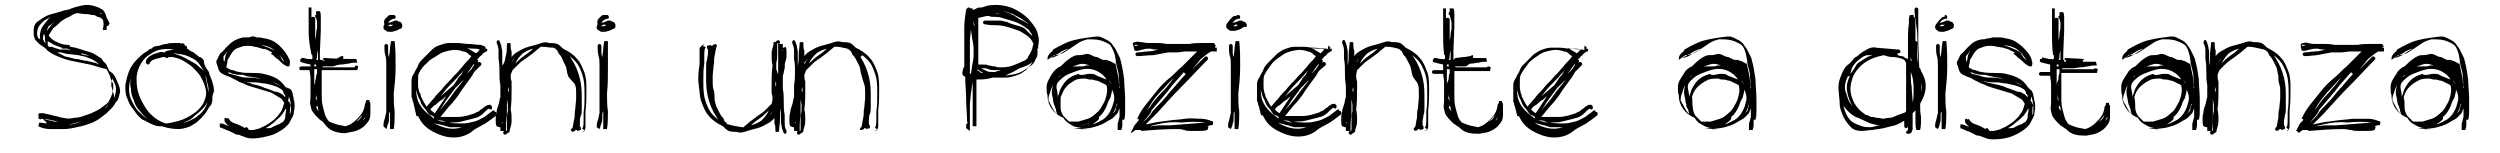
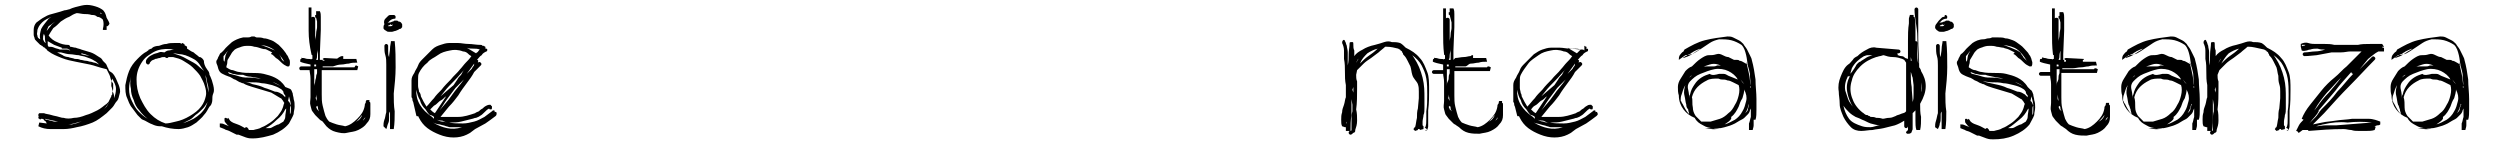
<svg xmlns="http://www.w3.org/2000/svg" version="1.2" baseProfile="tiny" viewBox="0 0 267.3 16.4">
-   <path fill="none" d="M-30.1.7H298v31.4H-30.1z" />
  <path d="M7.3 4.8c.1 0 .2.1.2.2.2 0 .4.1.6.1.2.1.4.1.6.2.3.1.7.2 1 .3.3.1.6.3.9.5.2.1.3.2.4.4l.3.3c.1.1.1.2.2.4.1.1.1.3.2.4l.3.2c.2.2.3.4.4.6.1.2.2.5.3.7.1.3.2.6.1.9-.1.3-.1.6-.3.8s-.3.5-.5.7l-.6.6c-.5.4-1 .8-1.5 1-.5.2-1.1.4-1.7.5-.4.1-.9.2-1.4.2H5.4c-.5 0-.9-.1-1.3-.3l.1-.4.8.1-.1-.2c-.1-.1-.2-.1-.2-.2-.1-.1-.2-.1-.3-.1-.1.1-.1.1-.2 0-.1 0-.1-.1-.1-.2h.1c-.1 0-.1-.1-.1-.2s0-.1.1-.2h.5c.2.1.5.1.8.2s.5.1.8.2.4.1.5.1c.3.1.7.1 1.1 0 .4 0 .8-.1 1.3-.3.4-.1.8-.3 1.2-.5s.7-.5 1-.7l.2-.2.3-.6c0-.1 0-.1.1-.2V10c0-.2.1-.3.1-.5V9c0-.1-.1-.2-.1-.2l-.1-.2c-.1-.2-.1-.4-.2-.6l-.3-.6c-.9-.2-1.3-.4-1.8-.5l-1.5-.3c-.5-.1-1-.2-1.5-.4s-1-.4-1.4-.7c-.1-.1-.2-.1-.2-.2l-.1-.1s-.1 0-.1-.1c-.1 0-.2-.1-.3-.2-.1 0-.1-.1-.2-.1l-.4-.4c-.1-.1-.2-.2-.2-.3 0-.1-.1-.2-.1-.4v-.5c0-.3.1-.6.3-.8.3-.2.5-.4.9-.6.3-.2.7-.3 1.1-.4.4-.1.7-.2 1-.3.2 0 .4-.1.5-.1.4-.2.9-.3 1.3-.4.4-.1.8-.1 1.2 0 .4.1.7.2 1 .4.3.2.4.5.5.9.1.2.2.3.3.6 0 .1-.1.2-.1.2l-.1.1h-.1v.4H11v-.1c.1-.4.1-.7 0-1-.2-.2-.4-.3-.6-.3-.2-.2-.4-.2-.6-.2-.3-.1-.6-.1-.8-.1s-.6-.1-.8-.1c-.3.1-.5.2-.8.4-.3.1-.6.3-.9.5-.3.3-.5.5-.8.7-.2.3-.4.6-.5.8.2.3.6.6.9.7.4.2.8.3 1.2.3zM4 3.2c0 .3-.1.4 0 .6 0 .2.1.3.3.4-.1-.4 0-.7.1-1.1.2-.4.5-.7.8-1.1l.3-.2c-.4.2-.7.3-1 .6s-.4.5-.5.8zm.9 1.4c-.1-.2-.1-.5-.1-.7 0-.1-.1-.2-.1-.3-.1.2-.1.4-.1.6.1.2.1.3.3.4 0 .1 0 .1 0 0zm.9 8.4h.4l-1.4-.3.1.1H5c.1 0 .3.1.4.1.1 0 .3.1.4.1zM5 3.3c.1-.1.2-.3.4-.5.1-.2.3-.3.5-.5-.3.2-.5.4-.7.5-.1.2-.2.4-.2.5zm1.7 1.9s0-.1 0 0c-.1 0-.1 0-.1-.1-.3-.1-.5-.2-.8-.3-.2-.1-.5-.3-.7-.4v.3c0 .1 0 .2.1.3.2 0 .4 0 .6.1.2.1.4.1.6.2h.8l.3.1c0-.1-.2-.1-.3-.2h-.5zm1.9 1.2c.2 0 .4.1.6.1s.3.1.5.1c.1 0 .3.1.4.1.1 0 .3.1.5.2-.2-.2-.3-.3-.5-.4-.3-.2-.6-.3-.9-.4-.2-.1-.5-.1-.8-.2-.3 0-.6-.1-.9-.1-.3 0-.6-.1-1-.2h-.4l.6.3c.1.1.4.2.6.2.2.1.5.1.7.2.2 0 .4 0 .6.1zm-.9 6.9c.3-.1.5-.1.7-.2.2-.1.5-.2.7-.3-.4.2-.8.3-1.2.4s-.8.2-1.2.2c.3 0 .7-.1 1-.1zM9.6 6c-.2-.1-.3-.1-.5-.2-.1 0-.3-.1-.4-.1v.1l.9.2zm.5-4.9h-.5.5zm.6.3c.1.1.2.1.2.1l-.1-.1s-.1-.1-.1 0c0-.1 0-.1 0 0zm.2 10.5l.5-.5c.1-.2.2-.3.3-.5-.2.3-.4.6-.6.8l-.2.2zm1-2.7c.1.2.1.5.2.7s.1.4.1.6c.1-.3.2-.6.2-1s-.2-.7-.4-1.1c-.1.3-.1.5-.1.8zM19.5 4.6c.1 0 .1.1.2.1 0 0 .1.1 0 .1.1.1.2.1.3.2v.2c.2.1.4.3.7.4.2.2.4.3.6.5h.1c.2.1.3.2.4.4 0 .3.1.5.2.7l.2.3c.1.1.2.3.2.5l.1.2c.1.2.2.5.3.9.1.4.1.7 0 .9-.1.2-.1.5-.1.7s-.1.5-.2.6l-.1.1c-.2.3-.3.6-.6.9-.2.3-.5.5-.8.8-.3.2-.6.4-.9.5-.3.1-.7.2-1 .2-.6 0-1.2-.1-1.8-.3h-.2c-.3 0-.6-.1-.8-.2-.3-.1-.6-.3-.8-.4-.2-.1-.3-.1-.4-.2l-.4-.4c-.1-.1-.2-.3-.3-.4-.1-.1-.2-.3-.3-.4-.1-.1-.2-.3-.3-.5-.1-.2-.1-.3-.2-.5-.2-.4-.2-.9-.2-1.4.1-.5.2-1 .4-1.5s.5-.9.9-1.3c.3-.3.6-.6 1-.8.1-.1.2-.1.2-.2.1 0 .2-.1.3-.1l.1-.1c.1-.1.4-.2.7-.2.3-.1.5-.2.8-.2.3-.1.5-.1.8-.1h.7c0 .1.1.1.2 0zM14 8.2c-.1.4-.2.9-.2 1.3 0 .5.1.9.3 1.3.2.4.4.8.7 1.1.3.3.6.6 1 .8-.3-.2-.6-.5-.9-.9-.3-.3-.5-.7-.6-1.1-.2-.4-.3-.8-.3-1.2-.1-.4-.1-.8 0-1.3-.1 0-.1 0 0 0zm1.6-1.6c0-.2.1-.3.3-.5.1-.1.3-.2.5-.3.2-.1.4-.1.6-.2s.4 0 .6 0c.1-.1.3-.2.4-.2.2 0 .4-.1.6-.1-.6-.1-1.2-.1-1.8.1-.3.1-.6.3-.9.5-.3.2-.5.4-.7.7-.4.6-.6 1.2-.6 1.9s.1 1.3.4 2c.3.6.6 1.2 1.1 1.7.5.5 1 .8 1.6 1 .3 0 .7-.1 1.1-.2.5-.1 1-.3 1.5-.6s.9-.6 1.2-1c.3-.4.4-.7.5-1.1.1-.4 0-.8-.1-1.1-.1-.4-.3-.7-.5-1.1-.2-.3-.5-.6-.8-.9-.3-.3-.7-.5-1-.7s-.7-.3-1.1-.4H18c0 .1-.1.1-.2.1s-.1-.1-.2-.1c-.2 0-.3 0-.5.1-.2 0-.3.1-.5.1-.1.1-.3.1-.4.2-.1.1-.2.2-.2.3-.1.1-.1.1-.2.1-.2-.1-.2-.2-.2-.3zm6.7 3.3c0-.3 0-.6-.1-.9-.1-.3-.1-.6-.2-.9-.1-.3-.2-.6-.4-.8-.2-.3-.3-.5-.5-.7-.2-.2-.4-.3-.6-.4s-.4-.2-.7-.3c-.1 0-.3-.1-.5-.1s-.5-.1-.8-.1c.3.1.7.2 1.1.4.4.2.7.4 1.1.6s.6.5.9.7.4.6.4.9l.3 1.6zm-.6 1.7c-.3.3-.5.5-.8.7-.2.2-.4.4-.6.5l-.6.3c-.2.1-.4.2-.7.2.6-.1 1.1-.3 1.7-.6.5-.3 1-.7 1.3-1.3.1-.2.1-.3.2-.5-.2.3-.3.5-.5.7zM27.4 4c.3 0 .6 0 .8.1.3 0 .5.1.8.2.3.1.5.3.8.5.2.2.5.5.7.8.1.1.1.2.2.3.1.1.1.2.2.4.1.1.1.3.1.4 0 .1 0 .3-.1.4h-.1-.1c-.2-.1-.4-.2-.6-.4-.2-.2-.4-.4-.6-.5l-.2-.2c-.1-.1-.2-.2-.3-.2v-.1c0-.1.1 0 .1-.1l-.6-.3c-.2-.1-.2 0-.5-.1s-.6-.2-.8-.2c-.3-.1-.5-.1-.7-.1-.2 0-.4 0-.7.1-.2.1-.4.1-.7.3-.2.2-.3.3-.4.5-.1.2-.2.3-.3.5-.1.1-.1.3-.1.4 0 .2-.1.3-.1.5.2.1.4.3.7.3.3.1.5.2.7.2.4.1.9.1 1.3.1s.9 0 1.3.1.8.2 1.2.4.8.5 1.1 1l.5.2c.2.1.2.3.3.5 0 .2.1.4.1.6.1.3.1.5.1.8 0 .3-.1.5-.1.8-.1.3-.3.6-.5 1-.4.5-1 .9-1.7 1.2-.7.2-1.4.4-2.2.4-.2 0-.4 0-.7-.1-.3-.1-.5-.2-.8-.3h-.2l-.2-.1-.6-.3c-.2-.1-.4-.1-.5-.2-.2-.1-.3-.1-.5-.2v-.4c.2 0 .3 0 .5.1s.3.1.5.2c-.2-.1-.3-.3-.4-.4-.1-.1-.1-.2-.1-.4 0-.1.1-.1.1-.1.1 0 .1 0 .2.1l.1-.1.2.3c.2.2.5.3.8.4.3.1.6.3.8.4 0-.1.1-.1.2-.1.1.1.2.2.2.3h.5c.3-.1.6-.1.9-.3.3-.1.6-.3.9-.5s.5-.4.8-.7c.2-.3.4-.5.5-.8.1-.2.1-.4.2-.6-.1-.1-.1-.2-.2-.3-.1-.1-.1-.2-.2-.2-.3-.2-.7-.4-1-.6-.3-.1-.7-.2-1-.3s-.7-.2-1-.3c-.3-.1-.7-.2-1-.4-.1 0-.1 0-.3-.1-.1 0-.2-.1-.4-.2-.1-.1-.3-.1-.4-.2-.2-.1-.3-.2-.4-.2-.3-.1-.5-.2-.7-.3-.2-.1-.3-.2-.4-.4-.1-.2-.1-.4-.2-.6-.1-.2-.1-.4 0-.5.1-.1.1-.3.2-.4.1-.2.1-.3.3-.4l.2-.2c.3-.4.6-.6.9-.9.3-.2.7-.4 1.2-.5h.5c.1 0 .2 0 .4-.1h.3l.2.1zm-3.3 2c0-.1.1-.2.1-.3.1-.1.1-.2.2-.3-.2.2-.3.4-.5.6v.3c0 .1 0 .2.1.3l.1-.6zM26 8h-.5c-.2 0-.4-.1-.6-.1l-.5-.2c0 .1.1.2.2.2.4.1.8.2 1.1.3s.7.1 1.1.1.7.1 1.1.1c.4.1.7.2 1.1.3.1 0 .2.1.4.2l.6.3c-.3-.2-.7-.4-1-.5-.4-.1-.7-.2-1.1-.3-.4-.1-.7-.1-1.1-.2-.3 0-.6-.1-.8-.2zm4.2 2.1l.3.3v-.1-.1c-.1-.1-.2-.2-.2-.4-.1-.1-.1-.2-.3-.3-.3-.2-.6-.3-.9-.4-.4-.1-.8-.2-1.1-.2-.4-.1-.8-.1-1.2-.1-.4 0-.7-.1-1-.1.3 0 .8.1 1.2.3.5.1.9.2 1.3.4.4.1.8.3 1.1.4.4 0 .6.2.8.3zm-3.6 4.2h1.1-1.5.4zm1.3-9.5c.3.1.5.2.8.3.2.1.5.2.7.3.1.1.2.1.3.2.1.1.1.2.2.3.1.1.1.2.2.4s.2.2.3.3c-.3-.5-.6-.9-1-1.2-.4-.3-.8-.5-1.5-.6h.2-.2zm2.6 7.7c0-.3.1-.6.1-.9l-.1.1c-.2.4-.5.8-.9 1.1-.4.4-.8.7-1.2.9h.4c.2 0 .3-.1.5-.2s.4-.2.5-.2c.2-.1.3-.2.5-.3.1-.2.2-.3.2-.5zM29 13.7zm2.1-2.4c0-.3-.1-.6-.2-1l-.1.5c.2.1.2.3.3.5-.1.1-.1.3-.1.4v.5c.1-.1.1-.3.1-.5v-.2-.2zM32.4 6.2c.2 0 .3.1.5.1s.3 0 .5.1v-.5c-.1 0-.1-.1-.1-.1-.2-.9-.3-1.7-.3-2.5V.8H33.3v2.1-1c0-.1.1-.1.2-.1s.2.1.2.2v2.3c0-.2.1-.4.1-.7 0-.3.1-.5.1-.7v-.3-.3l-.1-.4c-.1 0-.1 0-.1-.1v-.2h.1v-.2-.2h.4c.1.2.1.4.1.6V3.2l-.1 2.5v1l.2-.2c.3 0 .6-.1.9-.1.3 0 .5-.1.7-.1.4-.3.5-.3.6-.3h.1V6.3h1.4l.1.4h-.1c-.3 0-.5 0-.8.1-.3 0-.5.1-.8.1s-.6.1-.9.2h-1.1v.1h3.4c.1-.2.1-.2.2-.2l.2.1-.1.4H34.4v2.6c0 .4 0 .8.1 1.2.1.4.2.8.3 1.1.1.2.2.4.4.6.2.1.5.2.8.3.3.1.6.1.9.2.5-.1.9-.4 1.3-.8s.7-.8.8-1.4c0-.1 0-.2.1-.3 0-.1 0-.2.1-.3H39.5v.2c.1 0 .1.1.1.2v1.1c0 .4-.1.7-.4 1-.2.3-.5.5-.9.7s-.8.2-1.2.3-.8 0-1.2-.1c-.4-.1-.7-.3-1-.6l-.4-.5c-.1-.1-.2-.1-.3-.2l-.1-.1-.4-.4c-.1-.1-.2-.3-.3-.4s-.1-.3-.2-.6 0-.6 0-.9v-1-1c0-.4-.1-.7-.1-.9h-1c-.1-.1-.1-.1-.1-.2s.1-.2.2-.2h1v-.2c-.5-.1-.9-.2-1.1-.3v-.1c0-.1 0 0 0 0 0-.1 0-.2.1-.2h.2c-.1-.1-.1-.1 0-.1s.2.1.2.1c.1 0 .2.1.3.1.1 0 .2 0 .4.1v-.2h.4v.2h.2v-.1h.6v.2c.2 0 .2 0 .2-.1s0-.1-.1-.1l-.1-.1s.1-.1.2-.1l1.9.1v.1h-.1c-.2 0-.3.1-.5.2l-.4.2c-.1.1-.3.1-.5.2h-.7l-.5-.1h-.1c-.2 0-.4-.1-.5-.2l-.1-.1c-.2 0-.3 0-.4-.1-.1 0-.3 0-.4-.1-.1 0-.1-.1-.2-.1l.1-.2c-.1.1-.1.1.1.1zm1.2 2v1c0-.2.1-.3.1-.5s.1-.3.1-.5.1-.3.1-.4v-.2-.2h-.3v.8zm0-1.1h.2v-.2h-.2v.2zm.4-2v.2c0 .2-.1.4-.1.6 0 .2 0 .3-.1.5h.2v-.3-.3-.3-.4zm-.2 5.5l.1.2-.1-.7v.2s-.1.2 0 .3zm.3 1.3c0-.1-.1-.2-.1-.3s0-.2-.1-.3c0 0 0 .1-.1.1 0 .1.1.2.1.3.1 0 .1.1.2.2zm4.3.9c.2-.2.3-.4.3-.5-.2.3-.5.6-.7.8.2-.2.3-.2.4-.3zm.4.1l.1-.1c.2-.2.2-.4.3-.7 0 .1-.1.3-.1.4-.1.1-.2.2-.3.4zM42.1 1.6c.1 0 .2.1.2.2s0 .2-.1.2c-.2 0-.4.1-.5.2l-.3.3c.1-.1.2-.1.3-.1s.2-.1.3-.1c.1 0 .1-.1.2-.1h.2c.1 0 .1 0 .2.1.2 0 .3.1.4.3v.3c-.1.1-.1.2-.3.2-.1.1-.2.1-.4.2-.1 0-.3.1-.4.1h-.3c-.1 0-.2 0-.3-.1-.2-.1-.3-.2-.3-.3 0-.1 0-.3.1-.4-.1-.3 0-.5.1-.6l.3-.3c.1-.1.2-.1.3-.1h.3zm-1 3.3c0-.1.1-.2.2-.2s.2.1.2.2v.6c0 .2 0 .4.1.6 0-.3.1-.6.1-.9s.1-.6.1-.8h.4c.1.9.1 1.9.1 2.8s-.1 1.9-.2 2.8c0 .6 0 1.3.1 1.9 0 .6 0 1.3-.1 1.9h-.4v-.2-.8-.9c0 .1-.1.1-.1.3v.4c0 .2 0 .4-.1.6s-.1.4-.2.6l-.3-.3c0-.2 0-.4.1-.7.1-.2.1-.5.2-.8V9.5 6.9c0-.3 0-.7-.1-1-.1-.3-.1-.6-.1-1zm.9-2.3c-.1.1-.2.1-.2 0-.1 0-.1.1-.2.1s-.1.1-.1.1h.3c.1 0 .2-.1.2-.2zM51.7 4.9c.1 0 .1.1.2.1v.2c.1 0 .2 0 .2.1s0 .2-.1.2c-.2.1-.4.2-.5.4-.2.1-.3.3-.5.5.1 0 .2.1.1.2v.1c.1-.1.2-.1.3 0 .1.1.1.2 0 .3l-.7.7c-.2.4-.5.8-.8 1.2-.3.4-.6.8-.9 1.3-.3.4-.6.8-1 1.2-.3.4-.6.7-.9 1.1H49c.6 0 1.2-.2 1.8-.4.1-.1.2-.1.4-.2.1-.1.2-.2.4-.3.1-.1.2-.2.4-.3s.3-.1.4-.1c0 0 .1 0 .1.1 0 0 .1 0 .1.1v.1c0 .1 0 .2-.1.2s-.2 0-.2-.1c-.2.1-.3.2-.5.4s-.3.3-.5.4c-.1.1-.2.1-.4.2-.2 0-.3.1-.4.1l-1.2.3c-.4.1-.8.1-1.3.1.5.1 1 .1 1.5.1.4 0 .8-.1 1.2-.2s.7-.3 1.1-.5l.8-.6c.1-.1.1-.1.2-.1s.1.1.1.2c.1-.1.2 0 .2.1s0 .2-.1.3c-.4.3-.8.6-1.1.8-.4.2-.7.4-1.1.6-.1.1-.3.2-.4.3-.1.1-.3.2-.5.3-.4.2-.9.3-1.4.3-.5 0-1-.1-1.5-.3-.5-.2-.9-.4-1.3-.7s-.7-.7-.9-1.1l-.1-.2c-.1.1-.2 0-.2-.1l-.3-1.3c0-.1-.1-.2-.1-.3s0-.2-.1-.3v-.2-.1-.1-.2-.4-.8c0-.3.1-.5.3-.8.1-.3.3-.5.4-.8.1-.3.3-.5.5-.7l1-1c.3-.3.6-.4.9-.5.3-.1.6-.2.9-.2h1c.3 0 .7.1 1.1.1.4 0 .8.1 1.3.1.1 0 .1 0 .2.1h.1zm-5.3 7.8c0-.1 0-.1 0 0v-.2c-.1-.1-.3-.2-.4-.2s-.2-.2-.3-.3l-.2-.3c-.3-.3-.5-.6-.6-1-.2-.3-.3-.7-.4-1.1 0 .6.1 1.1.4 1.6.3.5.7.9 1.3 1.3l.2.2zM45 10.3c.2.4.4.8.6 1.1.3-.3.5-.6.8-.9.2-.3.5-.6.8-.9.3-.4.7-.8 1-1.1.3-.4.7-.7 1-1.1.2-.2.4-.5.6-.7.2-.2.4-.4.6-.7-.2-.1-.3-.2-.4-.3-.1-.1-.3-.2-.5-.2-.5-.2-1-.2-1.4-.1-.5.1-.9.2-1.3.5s-.8.4-1.1.8c-.4.3-.7.7-.9 1.1-.1.2-.1.4-.1.7v.7c0 .2.1.4.1.6.1.1.2.3.2.5zm1 1.4c.2.2.3.3.5.4l.6-.9.6-.9c-.2.1-.3.3-.5.4-.2.1-.3.2-.4.3-.1.1-.2.2-.4.3l-.4.4zm1.7 1.8c-.2-.1-.4-.1-.7-.2-.2 0-.5-.1-.7-.2.5.3 1 .5 1.5.6.5.1 1 .1 1.6-.1h-1.3c-.1 0-.3-.1-.4-.1zm-1-.7c.2.1.4.2.6.2s.4.1.6.1c-.2 0-.4-.1-.6-.2-.1 0-.3 0-.6-.1zm1.8-3.7l.4-.6c.1-.2.2-.3.4-.5.1-.2.2-.4.4-.6-.4.4-.7.8-1.1 1.2-.4.4-.8.8-1.1 1.2l-.4.5 1.4-1.2zm.2.3l-.9 1.2c-.3.4-.5.8-.8 1.2.4-.5.9-1 1.3-1.6s.9-1.1 1.3-1.7l-.9.9zm2.6-4.1c0-.1 0-.1 0 0-.2-.1-.5-.1-.7-.1-.2 0-.5 0-.7-.1.2.1.3.2.5.3.2.1.3.2.5.3l.1-.1c.1 0 .1-.1.2-.2l.1-.1zm-.9 2.1c.1-.1.1-.2.2-.3.1-.1.1-.2.1-.3l-.8 1.1.5-.5zm1.2-2.2c0 .1 0 .1 0 0 0 .1 0 .1 0 0z" />
-   <path d="M58 5c-.1 0-.1 0 0 0h-.2c-.2.2-.5.4-.7.6-.3.2-.5.4-.8.6s-.6.4-.8.6l-.7.7-.2.5c0 .2 0 .5.1.7v.7c0 .8 0 1.6-.1 2.3.1.4.1.8.1 1.2s-.1.7-.2 1v.1c0 .1-.1.2-.2.2-.1.1-.2.2-.3.2-.1 0-.2-.1-.2-.2s0-.1.1-.2h-.4v-.2-.2h-.1l-.3-.1c-.1-.2-.1-.4-.1-.7s0-.5.1-.8c0-.3.1-.5.2-.8.1-.3.1-.6.2-.8v-.2-1.1c-.1-.5-.1-.9-.1-1.4 0-.5 0-.9-.1-1.4v-.9c0-.3-.1-.6-.2-.8 0-.1 0-.2.1-.3.1 0 .2 0 .2.1.1.1.1.3.2.5 0 .2.1.4.1.7V7c.3-.3.3-.7.4-1.1s.1-.8.1-1.2c0-.1.1-.1.2-.1h.1c.1 0 .1.1.1.2v.1c0 .2 0 .4.1.6v.6c.2-.3.5-.5.9-.7.3-.2.8-.4 1.3-.5.4-.1.7-.2 1-.3.3-.1.6-.1.8 0 .3 0 .6 0 .9.1.2.1.4.3.6.5.6.3 1.1.6 1.5 1.1.4.4.6 1 .8 1.5.2.6.2 1.2.2 1.9s0 1.4-.1 2.2V13.6c0 .2-.1.3-.1.4h-.1s-.1 0-.1.1l.2-.1c-.1-.1-.1-.2-.2-.2-.1-.1-.1-.1 0-.1.1-.3.1-.5.1-.9V12c.1-.6.1-1.2.1-1.8 0-.6 0-1.1-.1-1.7-.1-.5-.3-1-.5-1.4-.2-.4-.6-.8-1-1.1l.2.3c.4.6.7 1.3.9 2.1.2.8.2 1.5.2 2.2v1.1c0 .2 0 .5-.1.7s-.1.5-.1.7v.4l.1.1v.3l-.4.1v-.1h-.2v.1l-.3.1-.1-.1c-.1-.1-.1-.1 0-.2 0-.1.1-.1.1-.1.1-.3.1-.6.2-1s0-.7.1-1l.1-1.1v-.7c0-.3 0-.5-.1-.8s-.7-.7-.8-1.1c-.1-.3-.1-.6-.2-.9l-.3-.6c-.1-.3-.2-.5-.4-.7-.1-.1-.1-.1-.1-.2 0 0-.1-.1-.1-.2-.1-.1-.2-.1-.2-.2-.1 0-.2-.1-.2-.1-.5 0-.8-.1-1.2-.1zm-4.3 8.2V13v-.2.2s-.1.2 0 .2c-.1 0-.1 0 0 0zm.4.8c.1 0 .1-.1.1-.1v-1c0-.3 0-.7.1-1v-.4-.3l-.1-.6v1.7c-.1.6-.1 1.1-.1 1.7zm.2-4.4l.1.3v-.6l-.1.3zm.4-2.9c.1-.1.1-.2.2-.3 0-.1.1-.2.2-.3-.1.1-.2.2-.3.4l-.1.2v.2-.2zm.4.1c.3-.3.6-.6.9-.8.3-.2.7-.5 1-.8-.4.1-.8.3-1.1.5-.3.3-.6.6-.8 1.1zM64.9 1.6c.1 0 .2.1.2.2s0 .2-.1.2c-.2 0-.4.1-.5.2l-.3.3c.1-.1.2-.1.3-.1s.2-.1.3-.1c.1 0 .1-.1.2-.1h.2c.1 0 .1 0 .2.1.2 0 .3.1.4.3v.3c-.1.1-.1.2-.3.2-.1.1-.2.1-.4.2-.1 0-.3.1-.4.1h-.3c-.1 0-.2 0-.3-.1-.2-.1-.3-.2-.3-.3 0-.1 0-.3.1-.4-.1-.3 0-.5.1-.6l.3-.3c.1-.1.2-.1.3-.1h.3zm-1 3.3c0-.1.1-.2.2-.2s.2.1.2.2v.6c0 .2 0 .4.1.6 0-.3.1-.6.1-.9s.1-.6.1-.8h.4v2.8c0 1 0 1.9-.1 2.8 0 .6 0 1.3.1 1.9 0 .6 0 1.3-.1 1.9h-.4v-.2-.8-.9c0 .1-.1.1-.1.3v.4c0 .2 0 .4-.1.6s-.1.4-.2.6l-.3-.2c0-.2 0-.4.1-.7.1-.2.1-.5.2-.8V9.6 7c0-.3 0-.7-.1-1-.1-.4-.1-.7-.1-1.1zm.9-2.3c-.1.1-.2.1-.2 0-.1 0-.1.1-.2.1s-.1.1-.1.1h.3c.1 0 .2-.1.2-.2zM79.3 13.6h.2c.2-.2.5-.4.7-.6.3-.2.5-.4.8-.6.3-.2.6-.4.8-.6l.7-.7.1-.4c0-.2 0-.5-.1-.7v-.7c0-.8 0-1.6.1-2.3-.1-.4-.1-.8-.1-1.2s.1-.7.2-1v-.2c0-.1 0-.1.1-.1h.1c.1-.1.2-.2.3-.2.1 0 .2.1.2.2s0 .1-.1.2h.4v.4h.1L84 5c.1.2.1.4.1.7s0 .5-.1.8-.1.5-.1.8c-.1.3-.1.6-.2.8v1.4c.1.5.1.9.1 1.4 0 .5 0 .9.1 1.4v.9c0 .4.1.6.2.8 0 .1 0 .2-.1.3-.1 0-.2 0-.2-.1-.1-.1-.1-.3-.2-.5 0-.2-.1-.4-.1-.7v-.7-.7c-.1.4-.1.8-.1 1.2 0 .4-.1.8-.1 1.2 0 .1-.1.1-.2.1H83c-.1 0-.1-.1-.1-.2v-.1c0-.2 0-.4-.1-.6v-.6c-.2.3-.5.5-.9.7-.3.2-.8.4-1.3.5-.4.1-.7.2-1 .3-.3.1-.6.1-.8 0-.3 0-.6 0-.9-.1-.2-.1-.4-.3-.6-.5-.6-.3-1.1-.6-1.5-1.1-.4-.4-.6-1-.8-1.5s-.2-1.2-.3-1.9 0-1.4.1-2.2v-.5-.6-.6c.2-.1.2-.2.3-.3h.1s.1 0 .1-.1l-.2.1c.1.1.2.2.3.2.1.1.1.1 0 .1-.1.3-.1.5-.1.9v.8c-.1.6-.1 1.2-.1 1.8 0 .6 0 1.1.1 1.7.1.5.3 1 .5 1.4s.6.8 1 1.1l-.2-.3c-.4-.6-.7-1.3-.9-2.1-.2-.8-.2-1.5-.2-2.2v-.5-.6c0-.2 0-.5.1-.7 0-.2.1-.5.1-.7v-.4l-.1-.1v-.3l.4-.1v.1h.2v-.1l.3-.1.1.1c.1.1.1.1 0 .2s.1 0 0 0c-.1.3-.1.6-.2 1s0 .7-.1 1l-.1 1.1v.7c0 .3 0 .5.1.8s.1.6.1.9.1.6.2.9l.3.6c.1.2.2.4.4.6.1.1.1.1.1.2s.1.1.1.2c.1.1.2.1.2.2s.2.1.2.1c.6.2 1 .2 1.4.3zm2.9-1.8c-.3.3-.6.6-.9.8-.3.2-.7.5-1 .8.4-.1.8-.3 1.1-.5.3-.3.6-.6.8-1.1zm.4.1c-.1.1-.1.2-.2.3 0 .1-.1.2-.2.3.1-.1.2-.2.3-.4l.1-.2v-.1-.1.2zM83 9l-.1-.3v.6L83 9zm.2-4.4c-.1 0-.1.1-.1.1v1c0 .3 0 .7-.1 1v.7l.2.6V6.3 4.6zm.4.7v.2s.1-.1 0-.2c.1 0 .1 0 0 0zM89.4 5s-.1 0 0 0h-.2c-.2.2-.5.4-.7.6-.3.2-.5.4-.8.6s-.6.4-.8.6l-.7.7-.2.5c0 .2 0 .5.1.7v.7c0 .8 0 1.6-.1 2.3.1.4.1.8.1 1.2s-.1.7-.2 1v.1c0 .1-.1.2-.2.2-.1.1-.2.2-.3.2-.1 0-.2-.1-.2-.2s0-.1.1-.2h-.4v-.2-.2h-.1l-.3-.1c-.1-.2-.1-.4-.1-.7s0-.5.1-.8c0-.3.1-.5.2-.8.1-.3.1-.6.2-.8v-.2-1.1c.1-.5.1-1 .1-1.4 0-.5 0-.9-.1-1.4v-.9c0-.3-.1-.6-.2-.8 0-.1 0-.2.1-.3.1 0 .2 0 .2.1.1.1.1.3.2.5 0 .2.1.4.1.7V7c.1-.4.1-.8.1-1.2s.1-.8.1-1.2c0-.1.1-.1.2-.1h.1c.1 0 .1.1.1.2v.1c0 .2 0 .4.1.6V6c.2-.3.5-.5.9-.7.3-.2.8-.4 1.3-.5.4-.1.7-.2 1-.3.3-.1.6-.1.8 0 .3 0 .6 0 .9.1.2.1.4.3.6.5.6.3 1.1.6 1.5 1.1.4.4.6 1 .8 1.5.2.6.2 1.2.2 1.9s0 1.4-.1 2.2V13.5c0 .2-.1.3-.1.4h-.1s-.1 0-.1.1l.2-.1c-.1-.1-.1-.2-.2-.2-.1-.1-.1-.1 0-.1.1-.3.1-.5.1-.9v-.8c.1-.6.1-1.2.1-1.8 0-.6 0-1.1-.1-1.7-.1-.5-.3-1-.5-1.4-.2-.4-.6-.8-1-1.1l-.2.2c.4.6.7 1.3.9 2.1.2.8.2 1.5.2 2.2v1.1c0 .2 0 .5-.1.7s-.1.5-.1.7v.4l.1.1v.3l-.4.1v-.1h-.2v.1l-.3.1H92c-.1-.1-.1-.1 0-.2 0-.1.1-.1.1-.1.1-.3.1-.6.2-1s0-.7.1-1l.1-1.1v-.7c0-.3 0-.5-.1-.8s-.2-.6-.3-1c-.1-.3-.1-.6-.2-.9l-.3-.6c-.1-.2-.2-.4-.4-.6-.1-.1-.1-.1-.1-.2 0 0-.1-.1-.1-.2-.1-.1-.2-.1-.2-.2-.1 0-.2-.1-.2-.1-.5-.1-.8-.2-1.2-.2zm-4.3 8.2V13v-.2.2s-.1.2 0 .2c-.1 0-.1 0 0 0zm.4.8c.1 0 .1-.1.1-.1v-1c0-.3 0-.7.1-1v-.4-.3l-.1-.6v1.7c-.1.6-.1 1.1-.1 1.7zm.2-4.4l.1.3v-.6l-.1.3zm.4-2.9c.1-.1.1-.2.2-.3 0-.1.1-.2.2-.3-.1.1-.2.2-.3.4l-.2.2v.2l.1-.2zm.4.1c.3-.3.6-.6.9-.8.3-.2.7-.5 1-.8-.4.1-.8.3-1.1.5-.3.3-.6.6-.8 1.1zM103.5 13.1s-.1 0-.1-.1c0-.8-.1-1.6-.1-2.4 0-.8-.1-1.6-.1-2.4l-.2-.1-.1-.2v-.2l.1-.4c0-.1 0-.1.1-.1V6.1 5 3c0-.7.1-1.3.2-2l.2-.2h.1l.2.1h.2v.2c.1-.1.3-.1.4-.2.2-.1.3-.1.5-.1s.3-.1.4-.1c.1 0 .2-.1.3-.1.6-.1 1.1-.1 1.7 0 .6.1 1.1.3 1.6.6s1 .7 1.3 1.1c.4.5.7.9.8 1.5.1.3.1.7 0 1.1v.2c0 .1-.1.1-.1.2.1.2 0 .5 0 .7l-.3.6c-.1.2-.3.4-.5.5s-.3.3-.4.4c-.2.1-.4.3-.6.4-.3.1-.5.2-.9.3-.3.1-.7.1-1 .1h-1.1c-.6.2-1.1.2-1.7.2v5h-.1-.1-.2v-2.4-2.4c0 .3-.1.5-.1.7 0 .2-.1.5-.1.7l-.1 1V14l-.4-.3v-.4l.2-.2zm.6-7.5c0-.4 0-.8-.1-1.2s-.1-.8-.2-1.2c0 .4-.1.8-.1 1.1v3.6h.1c.1-.4.1-.8.2-1.2s.1-.7.1-1.1zm0-3.4v.3c0 .1 0 .2.1.3l-.1-.6zm1.5-.5c-.2 0-.4.1-.5.1s-.3.1-.5.1v5h.5c.2 0 .4 0 .6.1.2 0 .4.1.6.1.2 0 .3.1.5.1.5 0 1 0 1.5-.2s1-.4 1.4-.6c0-.1.1-.1.1-.1s.1-.1.1-.2c.2-.3.3-.5.4-.7.1-.2.1-.5.2-.7-.2-.5-.5-.8-1-1.1-.3-.2-.5-.3-.8-.4l-.9-.3c-.4-.1-.8-.2-1.2-.2s-.8 0-1.3-.1c-.1 0-.2-.1-.2-.2s.1-.2.2-.2h1.4c.2 0 .5 0 .7.1.2 0 .4.1.6.2.3.1.6.2 1 .3.3.1.6.2.8.5l.3.3c.1.1.2.2.3.2-.1-.1-.1-.2-.2-.3-.1-.1-.1-.2-.2-.3-.3-.2-.5-.4-.9-.6-.3-.2-.7-.3-1-.4-.3-.1-.7-.2-1-.3-.3-.1-.7-.1-.9-.1h-.2c-.3-.1-.3-.1-.4-.1zm-.5 6.1c-.1-.1-.2-.1-.3-.2s-.2-.1-.3-.2v.1c.1.1.1.1.2.1.1.2.2.2.4.2zm-.2-.5l.6.3c.2.1.5.1.8.1.1 0 .2 0 .3-.1.1 0 .2 0 .4-.1h-.7c-.2 0-.4 0-.6-.1-.1 0-.2-.1-.3-.1h-.5zm1.5-5.9l.6.1c-.1 0-.3-.1-.4-.1h-.8.6zm.3-.4c.4.1.7.2.9.3.2.1.4.1.5.2s.3.1.4.2c.1.1.3.2.6.4.3.1.6.3.9.5-.2-.2-.5-.4-.8-.6-.3-.2-.6-.3-.9-.5l-.9-.3c-.3-.1-.6-.1-.8-.2h.1zm2.3 6.3c-.2.1-.5.3-.7.4s-.5.2-.8.4c.4-.1.7-.1 1.1-.2s.6-.2.9-.4c.4-.2.7-.5.9-.9-.2.2-.4.3-.6.4s-.5.2-.8.3c.1 0 .1 0 0 0 .1 0 0 0 0 0zM112 6.4c0-.2 0-.3.1-.5.1-.1.2-.3.4-.4l.1-.2c.7-.4 1.4-.8 2.2-1 .8-.2 1.6-.3 2.4-.4.2 0 .4 0 .6.1l.6.3c.2.1.3.2.5.4.1.2.3.4.4.6l.3.6c.1.2.2.4.2.5.2.7.3 1.4.4 2.1 0 .7.1 1.4.1 2.1v1.1c0 .4 0 .8-.1 1.1h-.1-.1v.6c0 .2-.1.4-.1.5h-.4v-.7c.1-.2.1-.4.2-.7v-.4-.5l-.1.2c0 .1-.1.3-.2.4l-.4.4c-.1.1-.3.2-.5.3-.2.1-.3.2-.5.3-.4.2-.7.3-1.1.4-.4.1-.8.2-1.2.1s-.8-.1-1.1-.3-.7-.4-.9-.8c-.5-.2-.9-.5-1.2-.9-.3-.4-.5-.9-.5-1.5-.1-.3-.1-.6-.1-.9s.1-.6.3-.9c.1-.3.3-.5.5-.8.2-.2.4-.4.7-.5.3-.3.6-.6.9-.8.3-.2.6-.4.9-.4.3 0 .5 0 .8-.1s.5 0 .7.1c.2.1.4.2.6.2l.6.3h.3c.1 0 .2 0 .3.1.2 0 .3.1.5.2s.3.2.4.3v0c-.1-.3-.1-.7-.2-1.1-.1-.4-.3-.8-.5-1.1-.3-.2-.7-.4-1.1-.5s-.9-.1-1.3-.1c-.4.1-.7.2-1 .4l-.9.6c-.3.2-.6.4-.8.5s-.6.2-.9.2l-.7.5zm.7 4.8c-.1-.3-.1-.6-.2-1s0-.8.1-1.1c-.2.3-.3.7-.4 1-.1.2-.1.5-.1.6 0 .1 0 .1.1.2s0 .1.1.2c.2.4.4.8.7 1.1 0-.2-.1-.3-.1-.5-.1-.2-.1-.4-.2-.5zm-.3-5c.3-.1.6-.2.9-.4.3-.2.6-.4.8-.5l.1-.1c-.3.1-.5.2-.7.3-.1.1-.2.1-.3.2-.1.1-.3.1-.4.2-.1.1-.1.1-.2.1-.1.1-.1.1-.2.1.1 0 .1 0 0 .1zm3.9 1.7h.5c.2 0 .3.1.5.2s.3.1.5.2.3.1.5.2c-.2-.4-.6-.7-1-.9s-.9-.3-1.5-.2c-.5.1-1 .3-1.5.5s-.8.5-1.1.8c-.2.2-.3.5-.2.9s.1.7.1.9v-.1c0-.1 0 0 0 0v.1c0-.1 0-.3.1-.4.1-.5.3-.8.5-1.1s.4-.5.7-.7c.3-.2.6-.3.9-.4.2.2.6.1 1 0zm-3.3 2.8zm.5-2.7c-.1 0-.1 0 0 0-.1.1-.1.1-.2.1l-.2.2.4-.3zm-.1 3.5c0 .3.1.6.3.9l.6.6h1c.3-.1.7-.2 1-.3.3-.1.6-.3.9-.6.3-.2.5-.5.7-.9.2-.3.3-.6.4-1 .1-.4.1-.8 0-1.1l-.6-.3c-.2-.1-.4-.2-.6-.2-.2-.1-.4-.1-.6-.1-.2 0-.3-.1-.4-.1-.4 0-.9 0-1.2.2s-.7.4-.9.7c-.3.3-.4.7-.6 1.1v1.1zm2.3-4.4c.1 0 .2 0 .4-.1h.4l-.3-.1c-.3-.1-.6-.1-.9 0l-.9.3c.1-.1.4-.1.6-.1h.7zm.7 6.6h-1.6c.6.1 1.1.2 1.6 0zm.3-.7c-.3.2-.7.3-1.1.4.5-.1.8-.2 1.1-.4zm1.6-1.6c-.2.4-.4.8-.8 1.1v.2c-.1.2-.4.4-.7.6.4-.1.7-.3 1.1-.5.3-.2.6-.5.8-.9s.3-.7.4-1.1 0-.8-.2-1.2v-.1c0 .3-.1.7-.2 1-.2.3-.3.6-.4.9zm.4-3.3l-.1-.1-.2-.2.3.3zm0 .7l.2.2-.4-.5.2.3zm.7 2.3c-.1.4-.2.7-.4 1 0 0 .1 0 .1-.1.1-.1.2-.2.2-.4s.1-.2.1-.4c.1 0 .1 0 0-.1.1 0 0 0 0 0zm.2-1.8l.1.1c0-.5-.1-1-.1-1.5-.1-.5-.2-.9-.4-1.3.1.4.2.8.3 1.3.1.4.1.9.2 1.3l-.1.1zM121.6 6c-.1 0-.2-.1-.2-.2s.1-.2.2-.2c.4 0 .8-.1 1.1-.1.4 0 .8-.1 1.1-.2-.3 0-.5 0-.8-.1-.3 0-.5 0-.8.1-.2 0-.3.1-.4.1-.1 0-.3.1-.5 0l-.1-.4c.1 0 .1 0 .2-.1.1 0 .2 0 .3-.1h-.4c.1.2.1.2 0 .2h-.1l-.1-.4c.2-.1.5-.2.8-.1.3 0 .6.1.8.1h1c.3 0 .6 0 1 .1h2.5c.4-.1.8-.1 1.3-.1h1.3l.2.3-.1.1c0 .1.1.1.1.1h.1v.4h-.6c-.4.2-.7.5-1.1.8-.3.4-.6.7-.9 1.1l1.3-1.3c.1-.1.2-.1.3 0 .1.1.1.2 0 .3-.9.9-1.8 1.9-2.7 2.8-.9.9-1.8 1.9-2.7 2.9l-.6.6-.6.6 1-.2c.4-.1.8-.1 1.4-.2.6-.1 1.2-.1 1.8-.2s1.2 0 1.7 0c.6 0 1 .2 1.3.3v.3c-.1.1-.2.1-.3.1-.1 0-.2.1-.4.1h.1s.1 0 .1.1l-.1.3c-.3.1-.6.1-.9.1h-.8c-.3 0-.5 0-.8-.1s-.5-.1-.8-.1c-1.3 0-2.6.1-3.8.2v-.1h-.6c-.1.1-.3.2-.4.3-.1 0-.1-.1-.1-.1s.1 0 .1-.1l.3-.6c.2-.2.3-.4.5-.6l-.2-.1c.2-.5.5-1 .9-1.5l1.2-1.5c.4-.5.9-1 1.4-1.4.5-.4.9-.9 1.3-1.2l.8-.8.8-.8h-1.2c-.3 0-.6.1-1 .1h-.9c-.5.1-1.1.2-1.6.3-.6 0-1.2.1-1.7.1zm1.8 5.7c.6-.6 1.2-1.2 1.7-1.9.6-.6 1.1-1.3 1.7-1.9-.1 0-.2-.1-.2-.2-.6.7-1.2 1.3-1.7 2-.6.7-1.1 1.3-1.7 2-.1.1-.1.1-.1.2s-.1.1-.1.2c-.1.1-.2.3-.4.5s-.3.4-.5.6l.7-.7c.2-.2.4-.6.6-.8zm-.5-.2c.4-.6.8-1.1 1.3-1.6s.9-1 1.3-1.6c-.5.5-1 1.1-1.5 1.6s-.9 1.1-1.3 1.8v.1c0-.1.1-.2.2-.3-.1.1 0 0 0 0zm.8 1.8c-.1 0-.3.1-.4.1-.1 0-.3.1-.4.1.4 0 .7-.1 1.1-.1h1.1l3.8-.3c-.8-.1-1.7-.1-2.6 0-.9-.1-1.8 0-2.6.2zM132.4 1.6c.1 0 .2.1.2.2s0 .2-.1.2c-.2 0-.4.1-.5.2l-.3.3c.1-.1.2-.1.3-.1s.2-.1.3-.1c.1 0 .1-.1.2-.1h.2c.1 0 .1 0 .2.1.2 0 .3.1.4.3v.3c-.3-.1-.3 0-.5.1-.1.1-.2.1-.4.2-.1 0-.3.1-.4.1h-.3c-.1 0-.2 0-.3-.1-.2-.1-.2-.2-.3-.3 0-.1 0-.3.1-.4.1-.1.2-.3.3-.4l.3-.3c.1-.1.2-.1.3-.1.2-.1.3-.1.3-.1zm-1 3.3c0-.1.1-.2.2-.2s.2.1.2.2v.6c0 .2 0 .4.1.6 0-.3.1-.6.1-.9s.1-.6.1-.8h.4c.1.9.1 1.9.1 2.8s-.1 1.9-.2 2.8c0 .6 0 1.3.1 1.9 0 .6 0 1.3-.1 1.9h-.4v-.2-.8-.9c0 .1-.1.1-.1.3v.4c0 .2 0 .4-.1.6 0 .2-.1.4-.2.6l-.3-.2c0-.2 0-.4.1-.7s.1-.5.2-.8V9.6 7c0-.3 0-.7-.1-1s-.1-.7-.1-1.1zm1-2.3c-.1.1-.2.1-.2 0-.1 0-.1.1-.2.1s-.1.1-.1.1h.3l.2-.2zM142 4.9c.1 0 .1.1.2.1s0 .1 0 .2c.1 0 .2 0 .2.1s0 .2-.1.2c-.2.1-.4.2-.5.4-.2.1-.3.3-.5.5.1 0 .2.1.1.2v.1c.1-.1.2-.1.3 0 .1.1.1.2 0 .3l-.7.6c-.2.4-.5.8-.8 1.2-.3.4-.6.8-.9 1.3-.3.4-.6.8-1 1.2-.3.4-.6.7-.9 1.1h1.9c.6 0 1.2-.2 1.8-.4.1-.1.2-.1.4-.2.1-.1.2-.2.4-.3.1-.1.2-.2.4-.3.1-.1.3-.1.4-.1 0 0 .1 0 .1.1 0 0 .1 0 .1.1v.1c0 .1 0 .2-.1.2s-.2 0-.2-.1c-.2.1-.3.2-.5.4s-.3.3-.5.4c-.1.1-.2.1-.4.2-.2 0-.3.1-.4.1l-1.2.3c-.4.1-.8.1-1.3.1.5.1 1 .1 1.5.1.4 0 .8-.1 1.2-.2.4-.1.7-.3 1.1-.5l.8-.6c.1-.1.1-.1.2-.1s.1.1.1.2c.1-.1.2 0 .2.1.1.1 0 .2-.1.3-.4.3-.8.6-1.1.8-.4.2-.7.4-1.1.6-.1.1-.3.2-.4.3-.1.1-.3.2-.5.3-.4.2-.9.3-1.4.3-.5 0-1-.1-1.5-.3-.5-.2-.9-.4-1.3-.7-.4-.3-.7-.7-.9-1.1l-.1-.2c-.1.1-.2 0-.2-.1l-.2-.8c0-.1-.1-.2-.1-.3 0-.1 0-.2-.1-.3v-.2-.1-.1-.2-.4V9c0-.3.1-.5.3-.8.1-.3.3-.5.4-.8.1-.3.3-.5.5-.7l1-1c.3-.2.6-.4.9-.5.3-.1.6-.2.9-.2h1c.3 0 .7.1 1.1.1.4 0 .8.1 1.3.1.1 0 .1 0 .2.1zm-5.3 7.8c0-.1 0-.1 0 0v-.2c-.1-.1-.3-.2-.4-.2s-.2-.2-.3-.3l-.2-.3c-.3-.3-.5-.6-.6-1-.2-.3-.3-.7-.4-1.1 0 .6.1 1.1.4 1.6.3.5.7.9 1.3 1.3l.2.2zm-1.4-2.4c.2.4.4.8.6 1.1.3-.3.5-.6.8-.9.2-.3.5-.6.8-.9.3-.4.7-.8 1-1.1.3-.4.7-.7 1-1.1.2-.2.4-.5.6-.7s.4-.4.6-.7c-.2-.1-.3-.2-.4-.3s-.3-.2-.5-.2c-.5-.2-1-.2-1.4-.1-.5.1-.9.2-1.3.5s-.8.5-1.1.9c-.3.4-.6.8-.8 1.2-.1.2-.1.4-.1.7v.7c0 .2.1.4.1.6 0-.1.1.1.1.3zm1 1.4c.2.2.3.3.5.4l.6-.9.6-.9c-.2.1-.3.3-.5.4-.2.1-.3.2-.4.3-.1.1-.2.2-.4.3s-.3.3-.4.4zm1.7 1.8c-.2-.1-.4-.1-.7-.2s-.5-.1-.7-.2c.5.3 1 .5 1.5.6.5.1 1 .1 1.6-.1h-1.3c-.1 0-.3-.1-.4-.1zm-.9-.7c.2.1.4.2.6.2.2.1.4.1.6.1-.2 0-.4-.1-.6-.2-.2 0-.4 0-.6-.1zm1.7-3.7l.4-.6c.1-.2.2-.3.4-.5.1-.2.2-.4.4-.6-.4.4-.7.8-1.1 1.2-.4.4-.8.8-1.1 1.2l-.4.5 1.4-1.2zm.3.3l-.9 1.2c-.3.4-.5.8-.8 1.2.4-.5.9-1 1.3-1.6s.9-1.1 1.3-1.7l-.9.9zm2.5-4.1c0-.1 0-.1 0 0-.2-.1-.5-.1-.7-.1-.2 0-.5 0-.7-.1.2.1.3.2.5.3.2.1.3.2.5.3l.1-.1.2-.2.1-.1zm-.9 2.1c.1-.1.1-.2.2-.3.1-.1.1-.2.1-.3l-.8 1.1.5-.5zm1.2-2.2c0 .1 0 .1 0 0 0 .1 0 .1 0 0z" />
  <path d="M148.3 5h-.2c-.2.2-.5.4-.7.6-.3.2-.5.4-.8.6-.3.2-.6.4-.8.6l-.7.7-.1.5c0 .2 0 .5.1.7v.7c0 .8 0 1.6-.1 2.3.1.4.1.8.1 1.2s-.1.7-.2 1v.1c0 .1-.1.2-.2.2-.1.1-.2.2-.3.2-.1 0-.2-.1-.2-.2s0-.1.1-.2h-.4v-.2-.2h-.1l-.3-.1c-.1-.2-.1-.4-.1-.7s0-.5.1-.8c0-.3.1-.5.2-.8.1-.3.1-.6.2-.8v-.2-1.1c-.1-.5-.1-.9-.1-1.4 0-.5 0-.9-.1-1.4v-.9c0-.3-.1-.6-.2-.8 0-.1 0-.2.1-.3s.2 0 .2.1c.1.1.1.3.2.5 0 .2.1.4.1.7V7c.1-.4.1-.8.1-1.2 0-.4.1-.8.1-1.2 0-.1.1-.1.2-.1h.1c.1 0 .1.1.1.2v.1c0 .2 0 .4.1.6V6c.2-.3.5-.5.9-.7.3-.2.8-.4 1.3-.5.4-.1.7-.2 1-.3.3-.1.6-.1.8 0 .3 0 .6 0 .9.1.2.1.4.3.6.5.6.3 1.1.6 1.5 1.1.4.4.6 1 .8 1.5s.2 1.2.2 1.9 0 1.4-.1 2.2V13.5c0 .2-.1.3-.1.4h-.1s-.1 0-.1.1l.2-.1c-.1-.1-.1-.2-.2-.2-.1-.1-.1-.1 0-.1.1-.3.1-.5.1-.9v-.8c.1-.6.1-1.2.1-1.8 0-.6 0-1.1-.1-1.7s-.3-1-.5-1.4-.6-.8-1-1.1l.2.3c.4.6.7 1.3.9 2.1.2.8.2 1.5.2 2.2v1.1c0 .2 0 .5-.1.7 0 .2-.1.5-.1.7v.4l.1.1v.3l-.4.1v-.1h-.2v.1l-.3.1-.1-.1c-.1-.1-.1-.1 0-.2 0-.1.1-.1.1-.1.1-.3.1-.6.2-1 0-.3 0-.7.1-1l.1-1.1v-.7c0-.3 0-.5-.1-.8s-.5-.6-.6-1c-.1-.3-.1-.6-.2-.9l-.3-.6c-.1-.2-.2-.4-.4-.6-.1-.1-.1-.1-.1-.2 0 0-.1-.1-.1-.2-.1-.1-.2-.1-.2-.2-.1 0-.2-.1-.2-.1-.4-.1-.8-.2-1.2-.2zm-4.3 8.2V13v-.2.2s-.1.2 0 .2c-.1 0-.1 0 0 0zm.4.8c.1 0 .1-.1.1-.1v-1c0-.3 0-.7.1-1v-.4-.3l-.1-.6v1.7c-.1.6-.1 1.1-.1 1.7zm.2-4.4l.1.3v-.6l-.1.3zm.4-2.9c.1-.1.1-.2.2-.3 0-.1.1-.2.2-.3-.1.1-.2.2-.3.4l-.1.2v.2-.2zm.4.1c.3-.3.6-.6.9-.8.3-.2.7-.5 1-.8-.4.1-.8.3-1.1.5-.3.3-.6.6-.8 1.1zM153.5 6.2c.2 0 .3.1.5.1s.3 0 .5.1v-.5c-.1 0-.1-.1-.1-.1-.1-.8-.1-1.6-.1-2.4V.9H154.6V3 2c0-.1.1-.1.2-.1s.2.1.2.2v2.3c0-.2.1-.4.1-.7 0-.3.1-.5.1-.7v-.3-.3l-.2-.8c-.1 0-.1 0-.1-.1v-.2h.1v-.2-.2h.4c.1.2.1.4.1.6V2.9l-.1 2.5v1l.2-.2c.3 0 .6-.1.9-.1s.5-.1.7-.1c.1 0 .1-.1.2-.1h.1V6.2h1.4l.1.4h-.1c-.3 0-.5 0-.8.1-.3 0-.5.1-.8.1s-.3.2-.6.3h-1.1v.1h3.4c0-.1.1-.1.2-.1l.2.1-.1.4H155.5v2.6c0 .4 0 .8.1 1.2.1.4.2.8.3 1.1.1.2.2.4.4.6.2.1.5.2.8.3.3.1.6.1.9.2.5-.1.9-.4 1.3-.8s.7-.8.8-1.4c0-.1 0-.2.1-.3s0-.2.1-.3H160.6v.2c.1 0 .1.1.1.2v1.1c0 .4-.1.7-.4 1-.2.3-.5.5-.9.7s-.8.2-1.2.3c-.4 0-.8 0-1.2-.1s-.7-.3-1-.6l-.3-.2c-.1-.1-.2-.1-.3-.2l-.1-.1-.4-.4c-.1-.1-.2-.3-.3-.4-.1-.1-.1-.3-.2-.6s0-.6 0-.9v-1-1c0-.4-.1-.7-.1-.9h-1c-.1 0-.2-.1-.2-.2s.1-.2.2-.2h1v-.6c-.5-.1-.9-.2-1.1-.3v-.1c0-.1 0 0 0 0 0-.1 0-.2.1-.2h.2c-.1-.1-.1-.1 0-.1s.2.1.2.1c.1 0 .2.1.3.1.1 0 .2 0 .4.1v-.2h.4v.2h.2v-.1h.6v.2c.2 0 .2 0 .2-.1 0 0 0-.1-.1-.1l-.1-.1s.1-.1.2-.1l1.9.1v.1h-.1c-.2 0-.3.1-.5.2-.1.1-.3.1-.4.2-.1.1-.3.1-.5.2-.2 0-.5.1-.8 0l-.4-.1h-.1c-.2 0-.4-.1-.5-.2l-.1-.1c-.2 0-.3 0-.4-.1-.1 0-.3 0-.4-.1-.1 0-.1-.1-.2-.1l.1-.2c-.1.1-.1.1.1.1zm1.2 2v1c0-.2 0-.3.1-.5s.1-.3.1-.5.1-.3.1-.4v-.2-.2h-.3v.8zm0-1.1h.2v-.2h-.2v.2zm.4-2v.2c0 .2-.1.4-.1.6 0 .2 0 .3-.1.5h.2v-.3-.3-.3-.4zm-.2 5.5l.1.2-.1-.7v.2s-.1.2 0 .3zm.3 1.3c0-.1-.1-.2-.1-.3 0-.1 0-.2-.1-.3 0 0 0 .1-.1.1 0 .1.1.2.1.3.1 0 .1.1.2.2zm4.3.9c.2-.2.3-.4.3-.5-.2.3-.5.6-.7.8.2-.2.3-.2.4-.3zm.4.1l.1-.1c.2-.2.2-.4.3-.7 0 .1-.1.3-.1.4-.1.1-.2.2-.3.4zM169.4 4.9c.1 0 .1.1.2.1s0 .1 0 .2c.1 0 .2 0 .2.1s0 .2-.1.2c-.2.1-.4.2-.5.4-.2.1-.3.3-.5.5.1 0 .2.1.1.2v.1c.1-.1.2-.1.3 0 .1.1.1.2 0 .3l-.7.7c-.2.4-.5.8-.8 1.2-.3.4-.6.8-.9 1.3-.3.4-.6.8-1 1.2-.3.4-.6.7-.9 1.1h1.9c.6 0 1.2-.2 1.8-.4.1-.1.2-.1.4-.2.1-.1.2-.2.4-.3.1-.1.2-.2.4-.3.1-.1.3-.1.4-.1 0 0 .1 0 .1.1 0 0 .1 0 .1.1v.1c0 .1 0 .2-.1.2s-.2 0-.2-.1c-.2.1-.3.2-.5.4s-.3.3-.5.4c-.1.1-.2.1-.4.2-.2 0-.3.1-.4.1l-1.2.3c-.4.1-.8.1-1.3.1.5.1 1 .1 1.5.1.4 0 .8-.1 1.2-.2.4-.1.7-.3 1.1-.5l.8-.6c.1-.1.1-.1.2-.1s.1.1.1.2c.1-.1.2 0 .2.1.1.1 0 .2-.1.3-.4.3-.8.6-1.1.8-.4.2-.7.4-1.1.6-.1.1-.3.2-.4.3-.1.1-.3.2-.5.3-.4.2-.9.3-1.4.3-.5 0-1-.1-1.5-.3-.5-.2-.9-.4-1.3-.7-.4-.3-.7-.7-.9-1.1l-.1-.2c-.1.1-.2 0-.2-.1l-.2-.8c0-.1-.1-.2-.1-.3 0-.1 0-.2-.1-.3v-.2-.1-.1-.2-.4-.8c0-.3.1-.5.3-.8.1-.3.3-.5.4-.8.1-.3.3-.5.5-.7l1-1c.3-.2.6-.4.9-.5.3-.1.6-.2.9-.2h1c.3 0 .7.1 1.1.1.4 0 .8.1 1.3.1.1 0 .1 0 .2.1zm-5.3 7.8c0-.1 0-.1 0 0v-.2c-.1-.1-.3-.2-.4-.2s-.2-.2-.3-.3l-.2-.3c-.3-.3-.5-.6-.6-1-.2-.3-.3-.7-.4-1.1 0 .6.1 1.1.4 1.6.3.5.7.9 1.3 1.3l.2.2zm-1.4-2.4c.2.4.4.8.6 1.1.3-.3.5-.6.8-.9.2-.3.5-.6.8-.9.3-.4.7-.8 1-1.1.3-.4.7-.7 1-1.1.2-.2.4-.5.6-.7s.4-.4.6-.7c-.2-.1-.3-.2-.4-.3s-.3-.2-.5-.2c-.5-.2-1-.2-1.4-.1-.5.1-.9.2-1.3.5s-.8.5-1.1.9c-.3.4-.6.8-.8 1.2-.1.2-.1.4-.1.7v.7c0 .2.1.4.1.6 0-.1.1.1.1.3zm1 1.4c.2.2.3.3.5.4l.6-.9.6-.9c-.2.1-.3.3-.5.4-.2.1-.3.2-.4.3-.1.1-.2.2-.4.3s-.3.3-.4.4zm1.7 1.8c-.2-.1-.4-.1-.7-.2s-.5-.1-.7-.2c.5.3 1 .5 1.5.6.5.1 1 .1 1.6-.1h-1.3c-.1 0-.3-.1-.4-.1zm-1-.7c.2.1.4.2.6.2.2.1.4.1.6.1-.2 0-.4-.1-.6-.2-.1 0-.3 0-.6-.1zm1.8-3.7l.4-.6c.1-.2.2-.3.4-.5.1-.2.2-.4.4-.6-.4.4-.7.8-1.1 1.2-.4.4-.8.8-1.1 1.2l-.4.5 1.4-1.2zm.3.3l-.9 1.2c-.3.4-.5.8-.8 1.2.4-.5.9-1 1.3-1.6s.9-1.1 1.3-1.7l-.9.9zm2.5-4.1c0-.1 0-.1 0 0-.2-.1-.5-.1-.7-.1-.2 0-.5 0-.7-.1.2.1.3.2.5.3.2.1.3.2.5.3l.1-.1.2-.2.1-.1zm-.9 2.1c.1-.1.1-.2.2-.3.1-.1.1-.2.1-.3l-.8 1.1.5-.5zm1.2-2.2c0 .1 0 .1 0 0 0 .1 0 .1 0 0zM179.5 6.4c0-.2 0-.3.1-.5.1-.1.2-.3.4-.4l.1-.2c.7-.4 1.4-.8 2.2-1 .8-.2 1.6-.3 2.4-.4.2 0 .4 0 .6.1l.6.3c.2.1.3.2.5.4.1.2.3.4.4.6l.3.6c.1.2.2.4.2.5.2.7.3 1.4.4 2.1 0 .7.1 1.4.1 2.1v1.1c0 .4 0 .8-.1 1.1h-.1-.1v.6c0 .2-.1.4-.1.5h-.4v-.7c.1-.2.1-.4.2-.7v-.4-.5l-.1.2c0 .1-.1.3-.2.4l-.4.4c-.1.1-.3.2-.5.3-.2.1-.3.2-.5.3-.4.2-.7.3-1.1.4s-.8.2-1.2.1c-.4 0-.8-.1-1.1-.3-.4-.2-.7-.4-.9-.8-.5-.2-.9-.5-1.2-.9-.3-.4-.5-.9-.5-1.5-.1-.3-.1-.6-.1-.9 0-.3.1-.6.3-.9s.3-.5.5-.8c.2-.2.4-.4.7-.5.3-.3.6-.6.9-.8.3-.2.6-.4.9-.4.3 0 .5 0 .8-.1s.5 0 .7.1c.2.1.4.2.6.2l.6.3h.3c.1 0 .2 0 .3.1.2 0 .3.1.5.2s.3.2.4.3v0c-.1-.3-.1-.7-.2-1.1-.1-.4-.2-.8-.5-1.1-.3-.2-.7-.4-1.1-.5-.4-.1-.9-.1-1.3-.1-.4.1-.7.2-1 .4l-.9.6c-.3.2-.6.4-.8.5s-.6.2-.9.2l-.7.5zm.8 4.8c-.1-.3-.1-.6-.2-1s0-.8.1-1.1c-.2.3-.3.7-.4 1-.1.2-.1.5-.1.6 0 .1 0 .1.1.2 0 .1 0 .1.1.2.2.4.4.8.7 1.1 0-.2-.1-.3-.1-.5-.2-.2-.2-.4-.2-.5zm-.3-5c.3-.1.6-.2.9-.4.3-.2.6-.4.8-.5l.1-.1c-.3.1-.5.2-.7.3-.1.1-.2.1-.3.2-.1.1-.3.1-.4.2-.1.1-.1.1-.2.1-.1.1-.1.1-.2.1v.1zm3.8 1.7h.5c.2 0 .3.1.5.2s.3.1.5.2.3.1.5.2c-.2-.4-.6-.7-1-.9s-1-.3-1.5-.2c-.5.1-1 .3-1.5.5s-.8.5-1.1.8c-.2.2-.3.5-.2.9s.1.7.1.9v-.1c0-.1 0 0 0 0v.1c0-.1 0-.3.1-.4.1-.5.3-.8.5-1.1.2-.3.4-.5.7-.7.3-.2.6-.3.9-.4.3.2.6.1 1 0zm-3.2 2.8zM181 8c-.1.1-.1.1-.2.1l-.2.2.4-.3zm0 3.5c0 .3.1.6.3.9l.6.6h1c.3-.1.7-.2 1-.3.3-.1.6-.3.9-.6.3-.2.5-.5.7-.9.2-.3.3-.6.4-1 .1-.4.1-.8 0-1.1l-.6-.3c-.2-.1-.4-.2-.6-.2-.2-.1-.4-.1-.6-.1-.2 0-.3-.1-.4-.1-.4 0-.9 0-1.2.2-.4.2-.7.4-1 .7s-.5.7-.6 1.1c.1.3 0 .7.1 1.1zm2.2-4.4c.1 0 .2 0 .4-.1h.4l-.3-.1c-.3-.1-.6-.1-.9 0l-.9.3c.1-.1.4-.1.6-.1h.7zm.7 6.6h-1.6c.6.1 1.1.2 1.6 0zm.4-.7c-.3.2-.7.3-1.1.4.4-.1.8-.2 1.1-.4zm1.6-1.6c-.2.4-.4.8-.8 1.1v.2c-.1.2-.4.4-.7.6.4-.1.7-.3 1.1-.5.3-.2.6-.5.8-.9.2-.3.3-.7.4-1.1.1-.4 0-.8-.2-1.2v-.1c0 .3-.1.7-.2 1-.2.3-.3.6-.4.9zm.4-3.3l-.1-.1-.2-.2.3.3zm0 .7l.2.2-.4-.5.2.3zm.7 2.3c-.1.4-.2.7-.4 1l.1-.1c.1-.1.2-.2.2-.4 0-.1.1-.2.1-.4v-.1zm.1-1.8l.1.1c0-.5-.1-1-.1-1.5-.1-.5-.2-.9-.4-1.3.1.4.2.8.3 1.3.1.4.1.9.2 1.3l-.1.1zM204.7 1c0-.1.1-.2.2-.2s.2.1.2.2v3.1c0 1 .1 2.1.1 3.1.1.1.2.3.2.4.3.5.5 1 .5 1.6s-.2 1.2-.6 1.9c0 .5 0 1 .1 1.4 0 .5 0 1-.1 1.4h-.4c-.1-.3-.1-.7-.1-1v-1.1l-.3.3V13.8c0 .1-.1.2-.1.3s-.2.2-.3.2h-.2l-.1-.1v-.1l.1-.1.1-.1v-.3-.3-.2-.3-.3 1c0 .1-.1.2-.2.2s-.2-.1-.2-.2v-.6c-.3.2-.7.4-1 .5l-1.2.3c-.4.1-.8.1-1.2.2-.4 0-.8.1-1.2.1-.4 0-.8-.1-1.1-.4-.3-.3-.6-.7-.8-1.1-.2-.5-.4-.9-.4-1.4s-.1-.9-.1-1.3c-.1-.6 0-1.1.2-1.6s.4-1 .8-1.3c.2-.1.3-.3.5-.5.1-.2.3-.3.5-.4.3-.3.6-.5 1-.7.3-.2.7-.3 1-.2l2.4.2c.1 0 .2.1.2.2s-.1.2-.2.2h-.2c.1 0 .1.1.1.1v.1c.1 0 .2.1.4.1s.3.1.4.2l.3.1V4.4c0-.6 0-1.3.1-1.9v-.1V2c0-.1.1-.3.1-.4h.4v.2h.1c.1.4.1.9.1 1.3v1.3c.1 0 .2 0 .2.2v1.1c0 .4 0 .7.1 1.1 0-1-.1-2-.1-2.9s-.3-2-.3-2.9zM201 13.4c-.3 0-.6-.1-1-.2-.3-.1-.6-.3-.9-.4-.2-.1-.4-.2-.7-.3-.2-.1-.5-.3-.7-.5-.2-.2-.4-.4-.6-.7.1.5.3 1 .6 1.4s.8.6 1.4.8c.3.1.6.1.9.1s.7-.2 1-.2zm-3.7-3.7l.3.9c.1.3.3.5.5.8-.3-.5-.5-1-.6-1.6-.1-.6 0-1.1.3-1.7-.1.1-.2.1-.2 0-.3.6-.4 1.1-.3 1.6zm.5-1.7c0-.1.1-.2.2-.3.2-.3.3-.4.4-.6s.1-.2.2-.3c.1-.1.2-.2.3-.2.1-.1.3-.2.6-.4.1-.1.4-.2.7-.3h-.5c-.2 0-.3.1-.4.1-.5.3-1 .7-1.3 1.3l-.2.7zm4.9 4.4c.1-.1.3-.1.5-.2s.4-.1.5-.2l.1-.1V9.3 6.7l-.2-.3-.2-.1c-.3-.1-.6-.2-1-.2s-.7-.1-1-.2c-.1 0-.3.1-.4.1s-.3.1-.4.1c-.6.2-1.2.5-1.7 1s-.8 1-.9 1.5c-.2.6-.2 1.2 0 1.8.2.6.5 1.1 1.1 1.6.2.1.3.3.5.3.1 0 .1 0 .2.1.1 0 .1 0 .2.1.2 0 .4 0 .6.1.2 0 .4 0 .7.1.2 0 .4-.1.7-.1s.4-.1.7-.2zm1.6-6.3v.4h.1l-.1-.4zm.2 2.2c-.1-.2-.1-.4-.2-.6 0 .5 0 1.1.1 1.6 0 .5.1 1.1.1 1.7v-.1c.1-.3.1-.5.1-.8v-1l-.1-.8zm-.1-1.2c0-.1 0-.1 0 0v.1-.1zm1 2.6v.2c0 .1 0 .1-.1.2.2-.4.2-.9.2-1.3l-.1.9zM208 1.6c.1 0 .2.1.2.2s0 .2-.1.2c-.2 0-.4.1-.5.2l-.3.3c.1-.1.2-.1.3-.1s.2-.1.3-.1c.1 0 .1-.1.2-.1h.2c.1 0 .1 0 .2.1.2 0 .3.1.4.3v.3c-.1.1-.1.2-.3.2-.1.1-.2.1-.4.2-.1 0-.3.1-.4.1h-.3c-.1 0-.2 0-.3-.1-.2-.1-.2-.2-.3-.3 0-.1 0-.3.1-.4.1-.1.2-.3.3-.4l.3-.3c.1-.1.2-.1.3-.1 0-.2.1-.2.1-.2zm-1 3.3c0-.1.1-.2.2-.2s.2.1.2.2v.6c0 .2 0 .4.1.6 0-.3.1-.6.1-.9s.1-.6.1-.8h.4c.1.9.1 1.9.1 2.8s-.1 1.9-.2 2.8c0 .6 0 1.3.1 1.9 0 .6 0 1.3-.1 1.9h-.4v-.2-.8-.9c0 .1-.1.1-.1.3v.4c0 .2 0 .4-.1.6 0 .2-.1.4-.2.6l-.3-.2c0-.2 0-.4.1-.7s.1-.5.2-.8V9.6 7c0-.3 0-.7-.1-1s-.1-.7-.1-1.1zm.9-2.3c-.1.1-.2.1-.2 0-.1 0-.1.1-.2.1s-.1.1-.1.1h.3c.1 0 .2-.1.2-.2zM213.6 4c.3 0 .6 0 .8.1.3 0 .5.1.8.2.3.1.5.3.8.5.3.2.5.5.8.8.1.1.1.2.2.3s.1.2.2.4c0 .1.1.3.1.4s0 .3-.1.4h-.1-.1c-.2-.1-.4-.2-.6-.4-.2-.2-.4-.4-.6-.5l-.2-.2c-.1-.1-.2-.2-.3-.2v-.1s.1 0 .1-.1l-.6-.3c-.2-.1-.4-.1-.6-.2-.2 0-.5-.1-.7-.1-.3-.1-.5-.1-.7-.1-.2 0-.4 0-.7.1-.2.1-.4.1-.7.3-.2.2-.3.3-.4.5-.1.2-.2.3-.3.5-.1.1-.1.3-.1.4s-.1.3-.1.5c.2.1.4.3.7.3.3.1.5.2.7.2.4.1.9.1 1.3.1.5 0 .9 0 1.3.1s.8.2 1.2.4c.4.2.8.5 1.1 1l.3.3c.2.1.2.3.3.5 0 .2.1.4.1.6.1.3.1.5.1.8 0 .3-.1.5-.1.8-.1.3-.3.6-.5 1-.4.5-1 .9-1.7 1.2s-1.4.4-2.2.4c-.2 0-.4 0-.7-.1-.3-.1-.5-.2-.8-.3h-.2l-.2-.1-.6-.3c-.2-.1-.4-.1-.5-.2-.2-.1-.3-.1-.5-.2v-.4c.2 0 .3 0 .5.1s.3.1.5.2c-.2-.1-.3-.3-.4-.4-.1-.1-.1-.2-.1-.4 0-.1.1-.1.1-.1.1 0 .1 0 .2.1l.1-.1.2.3c.2.2.5.3.8.4s.6.3.8.4c0-.1.1-.1.2-.1.1.1.2.2.2.3h.5c.3-.1.6-.1.9-.3.3-.1.6-.3.9-.5.3-.2.5-.4.8-.7.2-.3.4-.5.5-.8.1-.2.1-.4.2-.6-.1-.1-.1-.2-.2-.3s-.1-.2-.2-.2c-.3-.2-.7-.4-1-.6-.3-.1-.7-.2-1-.3s-.7-.2-1-.3c-.3-.1-.7-.2-1-.4-.1 0-.1 0-.3-.1-.1 0-.2-.1-.4-.2s-.3-.1-.4-.2c-.2-.1-.3-.2-.4-.2-.3-.1-.5-.2-.7-.3-.2-.1-.3-.2-.4-.4-.1-.2-.1-.4-.2-.6s-.1-.4 0-.5c.1-.1.1-.3.2-.4.1-.2.1-.3.3-.4l.2-.2c.3-.4.6-.6.9-.9.3-.2.7-.4 1.2-.4.2 0 .3-.1.5-.1.1 0 .2 0 .4-.1h.6zm-3.2 2c0-.1.1-.2.1-.3.1-.1.1-.2.2-.3-.2.2-.3.4-.5.6v.3c0 .1 0 .2.1.3l.1-.6zm1.9 2h-.5c-.2 0-.4-.1-.6-.1l-.5-.2c0 .1.1.2.2.2.4.1.8.2 1.1.3s.7.1 1.1.1.7.1 1.1.1c.4.1.7.2 1.1.3.1 0 .2.1.4.2l.6.3c-.3-.2-.7-.4-1-.5-.4-.1-.7-.2-1.1-.3-.4-.1-.7-.1-1.1-.2s-.6-.1-.8-.2zm4.2 2.1l.3.3v-.1-.1c-.1-.1-.2-.2-.2-.4-.1-.1-.1-.2-.3-.3-.3-.2-.6-.3-1-.4-.4-.1-.8-.2-1.1-.2-.4-.1-.8-.1-1.2-.1s-.7-.1-1-.1c.4.1.8.2 1.3.3.5.1.9.2 1.3.4.4.1.8.3 1.1.4.4 0 .6.2.8.3zm-3.6 4.2h1.1-1.5.4zm1.3-9.5c.3.1.5.2.8.3.2.1.5.2.7.3.1.1.2.1.3.2.1.1.1.2.2.3.1.1.1.2.2.3l.3.3c-.3-.5-.6-.9-1-1.2s-.9-.4-1.5-.5h.2-.2zm2.6 7.7c0-.3.1-.6.1-.9l-.1.1c-.2.4-.5.8-.9 1.1s-.8.7-1.2.9h.4c.2 0 .3-.1.5-.2s.4-.2.5-.2c.2-.1.3-.2.5-.3.1-.2.2-.3.2-.5zm-1.5 1.2zm2.1-2.4c0-.3-.1-.6-.2-1l-.1.5c.2.1.2.3.3.5-.1.1-.1.3-.1.5v.5c.1-.1.1-.3.1-.5v-.2-.3zM218.6 6.2c.2 0 .3.1.5.1s.3 0 .5.1v-.5c-.1 0-.1-.1-.1-.1-.1-.8-.1-1.6-.1-2.4V.9H219.7V3 2c0-.1.1-.1.2-.1s.2.1.2.2v2.3c0-.2.1-.4.1-.7 0-.3.1-.5.1-.7v-.3-.3l-.1-.4c-.1 0-.1 0-.1-.1v-.2h.1v-.2-.2h.4c.1.2.1.4.1.6V3.3l-.1 2.5v1l.2-.2c.3 0 .6-.1.9-.1s.5-.1.7-.1c.1 0 .1-.1.2-.1h.1V6.6h1.4l.1.4h-.1c-.3 0-.5 0-.8.1-.3 0-.5.1-.8.1s-.6.1-.9.1h-1.1v.1h3.4c0-.1.1-.1.2-.1l.2.1-.1.4H220.4v2.6c0 .4 0 .8.1 1.2.1.4.2.8.3 1.1.1.2.2.4.4.6.2.1.5.2.8.3.3.1.6.1.9.2.5-.1.9-.4 1.3-.8s.7-.8.8-1.4c0-.1 0-.2.1-.3s0-.2.1-.3H225.5v.2c.1 0 .1.1.1.2v1.1c0 .4-.1.7-.4 1-.2.3-.5.5-.9.7s-.8.2-1.2.3c-.4 0-.8 0-1.2-.1s-.7-.3-1-.6l-.3-.2c-.1-.1-.2-.1-.3-.2l-.1-.1-.4-.4c-.1-.1-.2-.3-.3-.4-.1-.1-.1-.3-.2-.6s0-.6 0-.9v-1-1c0-.4-.1-.7-.1-.9h-1c-.1 0-.2-.1-.2-.2s.1-.2.2-.2h1v-.8c-.5-.1-.9-.2-1.1-.3v-.1c0-.1 0 0 0 0 0-.1 0-.2.1-.2h.4v-.1c.1 0 .2.1.2.1.1 0 .2.1.3.1.1 0 .2 0 .4.1v-.2h.4v.2h.2v-.1h.6v.2c.2 0 .2 0 .2-.1 0 0 0-.1-.1-.1l-.1-.1s.1-.1.2-.1l1.9.1v.1h-.1c-.2 0-.3.1-.5.2-.1.1-.3.1-.4.2-.1.1-.3.1-.5.2-.2 0-.5.1-.8 0l-.5-.1h-.1c-.2 0-.4-.1-.5-.2l-.1-.1c-.2 0-.3 0-.4-.1-.1 0-.3 0-.4-.1-.1 0-.1-.1-.2-.1l.1-.2c.1.1.1.1.2.1zm1.3 2v1c0-.2 0-.3.1-.5s.1-.3.1-.5.1-.3.1-.4v-.2-.2h-.3v.8zm0-1.1h.2v-.2h-.2v.2zm.4-2v.2c0 .2-.1.4-.1.6 0 .2 0 .3-.1.5h.2v-.3-.3-.3c0-.1-.1-.3 0-.4zm-.3 5.5l.1.2-.1-.7v.5zm.4 1.3c0-.1-.1-.2-.1-.3 0-.1 0-.2-.1-.3 0 0 0 .1-.1.1 0 .1.1.2.1.3.1 0 .1.1.2.2zm4.3.9c.2-.2.3-.4.3-.5-.2.3-.5.6-.7.8.2-.2.3-.2.4-.3zm.4.1l.1-.1c.2-.2.2-.4.3-.7 0 .1-.1.3-.1.4-.2.1-.2.2-.3.4zM226.9 6.4c0-.2 0-.3.1-.5.1-.1.2-.3.4-.4l.1-.2c.7-.4 1.4-.8 2.2-1 .8-.2 1.6-.3 2.4-.4.2 0 .4 0 .6.1l.6.3c.2.1.3.2.5.4.1.2.3.4.4.6l.3.6c.1.2.2.4.2.5.2.7.3 1.4.4 2.1 0 .7.1 1.4.1 2.1v1.1c0 .4 0 .8-.1 1.1h-.1-.1v.6c0 .2-.1.4-.1.5h-.4v-.7c.1-.2.1-.4.2-.7v-.4-.5l-.1.2c0 .1-.1.3-.2.4l-.4.4c-.1.1-.3.2-.5.3-.2.1-.3.2-.5.3-.4.2-.7.3-1.1.4s-.8.2-1.2.1c-.4 0-.8-.1-1.1-.3-.4-.2-.7-.4-.9-.8-.5-.2-.9-.5-1.2-.9-.3-.4-.5-.9-.5-1.5-.1-.3-.1-.6-.1-.9 0-.3.1-.6.3-.9s.3-.5.5-.8c.2-.2.4-.4.7-.5.3-.3.6-.6.9-.8.3-.2.6-.4.9-.4.3 0 .5 0 .8-.1s.5 0 .7.1c.2.1.4.2.6.2l.6.3h.3c.1 0 .2 0 .3.1.2 0 .3.1.5.2s.3.2.4.3v0c-.1-.3-.1-.7-.2-1.1-.1-.4-.2-.8-.5-1.1-.3-.2-.7-.4-1.1-.5-.4-.1-.9-.1-1.3-.1-.4.1-.7.2-1 .4l-.9.6c-.3.2-.6.4-.8.5s-.6.2-.9.2l-.7.5zm.7 4.8c-.1-.3-.1-.6-.2-1s0-.8.1-1.1c-.2.3-.3.7-.4 1-.1.2-.1.5-.1.6 0 .1 0 .1.1.2 0 .1 0 .1.1.2.2.4.4.8.7 1.1 0-.2-.1-.3-.1-.5-.1-.2-.1-.4-.2-.5zm-.3-5c.3-.1.6-.2.9-.4.3-.2.6-.4.8-.5l.1-.1c-.3.1-.5.2-.7.3-.1.1-.2.1-.3.2-.1.1-.3.1-.4.2-.1.1-.1.1-.2.1-.1.1-.1.1-.2.1.1 0 0 0 0 .1zm3.9 1.7h.5c.2 0 .3.1.5.2s.3.1.5.2.3.1.5.2c-.2-.4-.6-.7-1-.9s-1-.3-1.5-.2c-.5.1-1 .3-1.5.5s-.8.5-1.1.8c-.2.2-.3.5-.2.9s.1.7.1.9v-.1c0-.1 0 0 0 0v.1c0-.1 0-.3.1-.4.1-.5.3-.8.5-1.1.2-.3.4-.5.7-.7.3-.2.6-.3.9-.4.2.2.6.1 1 0zm-3.3 2.8zm.5-2.7c-.1 0-.1 0 0 0-.1.1-.1.1-.2.1l-.2.2.4-.3zm-.1 3.5c0 .3.1.6.3.9l.6.6h1c.3-.1.7-.2 1-.3.3-.1.6-.3.9-.6.3-.2.5-.5.7-.9.2-.3.3-.6.4-1 .1-.4.1-.8 0-1.1l-.6-.3c-.2-.1-.4-.2-.6-.2-.2-.1-.4-.1-.6-.1-.2 0-.3-.1-.4-.1-.4 0-.9 0-1.2.2-.4.2-.7.4-1 .7s-.5.7-.6 1.1c.1.3.1.7.1 1.1zm2.3-4.4c.1 0 .2 0 .4-.1h.4l-.4-.1c-.3-.1-.6-.1-.9 0l-.9.3c.1-.1.4-.1.6-.1h.8zm.7 6.6h-1.6c.5.1 1 .2 1.6 0zm.3-.7c-.3.2-.7.3-1.1.4.4-.1.8-.2 1.1-.4zm1.6-1.6c-.2.4-.4.8-.8 1.1v.2c-.1.2-.4.4-.7.6.4-.1.7-.3 1.1-.5.3-.2.6-.5.8-.9.2-.3.3-.7.4-1.1.1-.4 0-.8-.2-1.2v-.1c0 .3-.1.7-.2 1-.2.3-.3.6-.4.9zm.4-3.3l-.1-.1-.2-.2.3.3zm0 .7l.2.2-.4-.5.2.3zm.7 2.3c-.1.4-.2.7-.4 1l.1-.1c.1-.1.2-.2.2-.4 0-.1.1-.2.1-.4.1 0 .1 0 0-.1zm.2-1.8l.1.1c0-.5-.1-1-.1-1.5-.1-.5-.2-.9-.4-1.3.1.4.2.8.3 1.3.1.4.1.9.2 1.3l-.1.1zM240.5 5c-.1 0-.1 0 0 0-.1 0-.1 0 0 0h-.2c-.2.2-.5.4-.7.6-.3.2-.5.4-.8.6-.3.2-.6.4-.8.6l-.7.7-.2.5c0 .2 0 .5.1.7v.7c0 .8 0 1.6-.1 2.3.1.4.1.8.1 1.2s-.1.7-.2 1v.1c0 .1-.1.2-.2.2-.1.1-.2.2-.3.2-.1 0-.2-.1-.2-.2s0-.1.1-.2h-.4v-.2-.2h-.1l-.3-.1c-.1-.2-.1-.4-.1-.7s0-.5.1-.8c0-.3.1-.5.2-.8.1-.3.1-.6.2-.8v-.2-1.1c-.1-.5-.1-.9-.1-1.4 0-.5 0-.9-.1-1.4v-.9c0-.3-.1-.6-.2-.8 0-.1 0-.2.1-.3s.2 0 .2.1c.1.1.1.3.2.5 0 .2.1.4.1.7V7c.1-.4.1-.8.1-1.2 0-.4.1-.8.1-1.2 0-.1.1-.1.2-.1h.1c.1 0 .1.1.1.2v.1c0 .2 0 .4.1.6V6c.2-.3.5-.5.9-.7.3-.2.8-.4 1.3-.5.4-.1.7-.2 1-.3.3-.1.6-.1.8 0 .3 0 .6 0 .9.1.2.1.4.3.6.5.6.3 1.1.6 1.5 1.1.4.4.6 1 .8 1.5s.2 1.2.2 1.9 0 1.4-.1 2.2V13.5c0 .2-.1.3-.1.4h-.1s-.1 0-.1.1l.2-.1c-.1-.1-.1-.2-.2-.2-.1-.1-.1-.1 0-.1.1-.3.1-.5.1-.9v-.8c.1-.6.1-1.2.1-1.8 0-.6 0-1.1-.1-1.7s-.3-1-.5-1.4-.6-.8-1-1.1l.2.3c.4.6.7 1.3.9 2.1.2.8.2 1.5.2 2.2v1.1c0 .2 0 .5-.1.7 0 .2-.1.5-.1.7v.4l.1.1v.3l-.4.1v-.1h-.2v.1l-.3.1-.1-.1c-.1-.1-.1-.1 0-.2 0-.1.1-.1.1-.1.1-.3.1-.6.2-1 0-.3 0-.7.1-1l.1-1.1v-.7c0-.3 0-.5-.1-.8s-.1-.6-.1-.9c-.1-.3-.1-.6-.2-.9l-.3-.6c-.1-.2-.2-.4-.4-.6-.1-.1-.1-.1-.1-.2 0 0-.1-.1-.1-.2-.1-.1-.2-.1-.2-.2-.1 0-.2-.1-.2-.1-.9-.2-1.3-.3-1.6-.3zm-4.4 8.2V13v-.2.4zm.4.8c.1 0 .1-.1.1-.1v-1c0-.3 0-.7.1-1v-.4-.3l-.1-.6v1.7c0 .6 0 1.1-.1 1.7zm.3-4.4l.1.3v-.6l-.1.3zm.4-2.9c.1-.1.1-.2.2-.3 0-.1.1-.2.2-.3-.1.1-.2.2-.3.4l-.1.2v.2-.2zm.3.1c.3-.3.6-.6.9-.8.3-.2.7-.5 1-.8-.4.1-.8.3-1.1.5-.3.3-.5.6-.8 1.1zM246.4 6c-.1 0-.2-.1-.2-.2s.1-.2.2-.2c.4 0 .8-.1 1.1-.1.4 0 .8-.1 1.1-.2-.3 0-.5 0-.8-.1-.3 0-.5 0-.8.1-.2 0-.3.1-.4.1-.1 0-.3.1-.5 0L246 5c.1 0 .1 0 .2-.1.1 0 .2 0 .3-.1h-.4c.1.2 0 .2 0 .2h-.1v-.3c.2-.1.5-.2.8-.1s.6.1.8.1h1c.3 0 .6 0 1 .1h2.5c.4-.1.8-.1 1.3-.1h1.3l.2.3h-.2c0 .1.1.1.1.1h.1v.4h-.6c-.4.2-.7.5-1.1.8-.3.4-.6.7-.9 1.1l1.3-1.3c.1-.1.2-.1.3 0s.1.2 0 .3c-.9.9-1.8 1.9-2.7 2.8-.9.9-1.8 1.9-2.7 2.9l-.6.6-.6.6 1-.2c.4-.1.8-.1 1.4-.2.6-.1 1.2-.1 1.8-.2h1.7c.6 0 1 .2 1.3.3v.3c-.1.1-.2.1-.3.1-.1 0-.2.1-.4.1h.1s.1 0 .1.1l-.1.3c-.3.1-.6.1-.9.1h-.8c-.3 0-.5 0-.8-.1-.3 0-.5-.1-.8-.1-1.3 0-2.6.1-3.8.2v-.1h-.6c-.1.1-.3.2-.4.3-.1 0-.1-.1-.1-.1s-.1-.1-.2-.1l.3-.6c.1-.2.3-.4.5-.6l-.2-.1c.2-.5.5-1 .9-1.5l1.2-1.5c.4-.5.9-1 1.4-1.4.5-.4.9-.9 1.3-1.2l.8-.8.8-.8h-1.2c-.3 0-.6.1-1 .1h-1c-.5.1-1.1.2-1.6.3-.2 0-.8.1-1.3.1zm1.8 5.7c.6-.6 1.2-1.2 1.7-1.9.6-.6 1.1-1.3 1.7-1.9-.1 0-.2-.1-.2-.2-.6.7-1.2 1.3-1.7 2-.6.7-1.1 1.3-1.7 2-.1.1-.1.1-.1.2s-.1.1-.1.2c-.1.1-.2.3-.4.5s-.3.4-.5.6l.7-.7c.2-.2.4-.6.6-.8zm-.5-.2c.4-.6.8-1.1 1.3-1.6.4-.5.9-1 1.3-1.6-.5.5-1 1.1-1.5 1.6-.5.6-.9 1.1-1.3 1.8v.1c0-.1.1-.2.2-.3-.1.1-.1 0 0 0zm.7 1.8c-.1 0-.3.1-.4.1-.1 0-.3.1-.4.1.4 0 .7-.1 1.1-.1h1.1l3.8-.3c-.8-.1-1.7-.1-2.6 0-.9-.1-1.7 0-2.6.2zM255.7 6.4c0-.2 0-.3.1-.5.1-.1.2-.3.4-.4l.1-.2c.7-.4 1.4-.8 2.2-1 .8-.2 1.6-.3 2.4-.4.2 0 .4 0 .6.1l.6.3c.2.1.3.2.5.4.1.2.3.4.4.6l.3.6c.1.2.2.4.2.5.2.7.3 1.4.4 2.1 0 .7.1 1.4.1 2.1v1.1c0 .4 0 .8-.1 1.1h-.1-.1v.6c0 .2-.1.4-.1.5h-.4v-.7c.1-.2.1-.4.2-.7v-.4-.5l-.1.2c0 .1-.1.3-.2.4l-.4.4c-.1.1-.3.2-.5.3-.2.1-.3.2-.5.3-.4.2-.7.3-1.1.4s-.8.2-1.2.1c-.4 0-.8-.1-1.1-.3-.4-.2-.7-.4-.9-.8-.5-.2-.9-.5-1.2-.9-.3-.4-.5-.9-.5-1.5-.1-.3-.1-.6-.1-.9 0-.3.1-.6.3-.9s.3-.5.5-.8c.2-.2.4-.4.7-.5.3-.3.6-.6.9-.8.3-.2.6-.4.9-.4.3 0 .5 0 .8-.1s.5 0 .7.1c.2.1.4.2.6.2l.6.3h.3c.1 0 .2 0 .3.1.2 0 .3.1.5.2s.3.2.4.3v0c-.1-.3-.1-.7-.2-1.1-.1-.4-.2-.8-.5-1.1-.3-.2-.7-.4-1.1-.5-.4-.1-.9-.1-1.3-.1-.4.1-.7.2-1 .4l-.9.6c-.3.2-.6.4-.8.5s-.6.2-.9.2l-.7.5zm.7 4.8c-.1-.3-.1-.6-.2-1s0-.8.1-1.1c-.2.3-.3.7-.4 1-.1.2-.1.5-.1.6 0 .1 0 .1.1.2 0 .1 0 .1.1.2.2.4.4.8.7 1.1 0-.2-.1-.3-.1-.5-.1-.2-.1-.4-.2-.5zm-.3-5c.3-.1.6-.2.9-.4.3-.2.6-.4.8-.5l.1-.1c-.3.1-.5.2-.7.3-.1.1-.2.1-.3.2-.1.1-.3.1-.4.2-.1.1-.1.1-.2.1-.1.1-.1.1-.2.1.1 0 0 0 0 .1zm3.9 1.7h.5c.2 0 .3.1.5.2s.3.1.5.2.3.1.5.2c-.2-.4-.6-.7-1-.9s-1-.3-1.5-.2c-.5.1-1 .3-1.5.5s-.8.5-1.1.8c-.2.2-.3.5-.2.9s.1.7.1.9v-.1c0-.1 0 0 0 0v.1c0-.1 0-.3.1-.4.1-.5.3-.8.5-1.1.2-.3.4-.5.7-.7.3-.2.6-.3.9-.4.2.2.6.1 1 0zm-3.3 2.8zm.5-2.7c-.1 0-.1 0 0 0-.1 0-.2.1-.2.1l-.2.2.4-.3zm-.1 3.5c0 .3.1.6.3.9l.6.6h1c.3-.1.7-.2 1-.3.3-.1.6-.3.9-.6.3-.2.5-.5.7-.9.2-.3.3-.6.4-1 .1-.4.1-.8 0-1.1l-.6-.3c-.2-.1-.4-.2-.6-.2-.2-.1-.4-.1-.6-.1-.2 0-.3-.1-.4-.1-.4 0-.9 0-1.2.2-.4.2-.7.4-1 .7s-.5.7-.6 1.1c.1.3.1.7.1 1.1zm2.3-4.4c.1 0 .2 0 .4-.1h.4l-.3-.1c-.3-.1-.6-.1-.9 0l-.9.3c.1-.1.4-.1.6-.1h.7zm.7 6.6h-1.6c.6.1 1.1.2 1.6 0zm.3-.7c-.3.2-.7.3-1.1.4.4-.1.8-.2 1.1-.4zm1.6-1.6c-.2.4-.4.8-.8 1.1v.2c-.1.2-.4.4-.7.6.4-.1.7-.3 1.1-.5.3-.2.6-.5.8-.9.2-.3.3-.7.4-1.1.1-.4 0-.8-.2-1.2v-.1c0 .3-.1.7-.2 1-.2.3-.3.6-.4.9zm.4-3.3l-.1-.1-.2-.2.3.3zm0 .7l.2.2-.4-.5.2.3zm.7 2.3c-.1.4-.2.7-.4 1l.1-.1c.1-.1.2-.2.2-.4 0-.1.1-.2.1-.4.1 0 .1 0 0-.1zm.2-1.8l.1.1c0-.5-.1-1-.1-1.5-.1-.5-.2-.9-.4-1.3.1.4.2.8.3 1.3.1.4.1.9.2 1.3l-.1.1z" />
</svg>